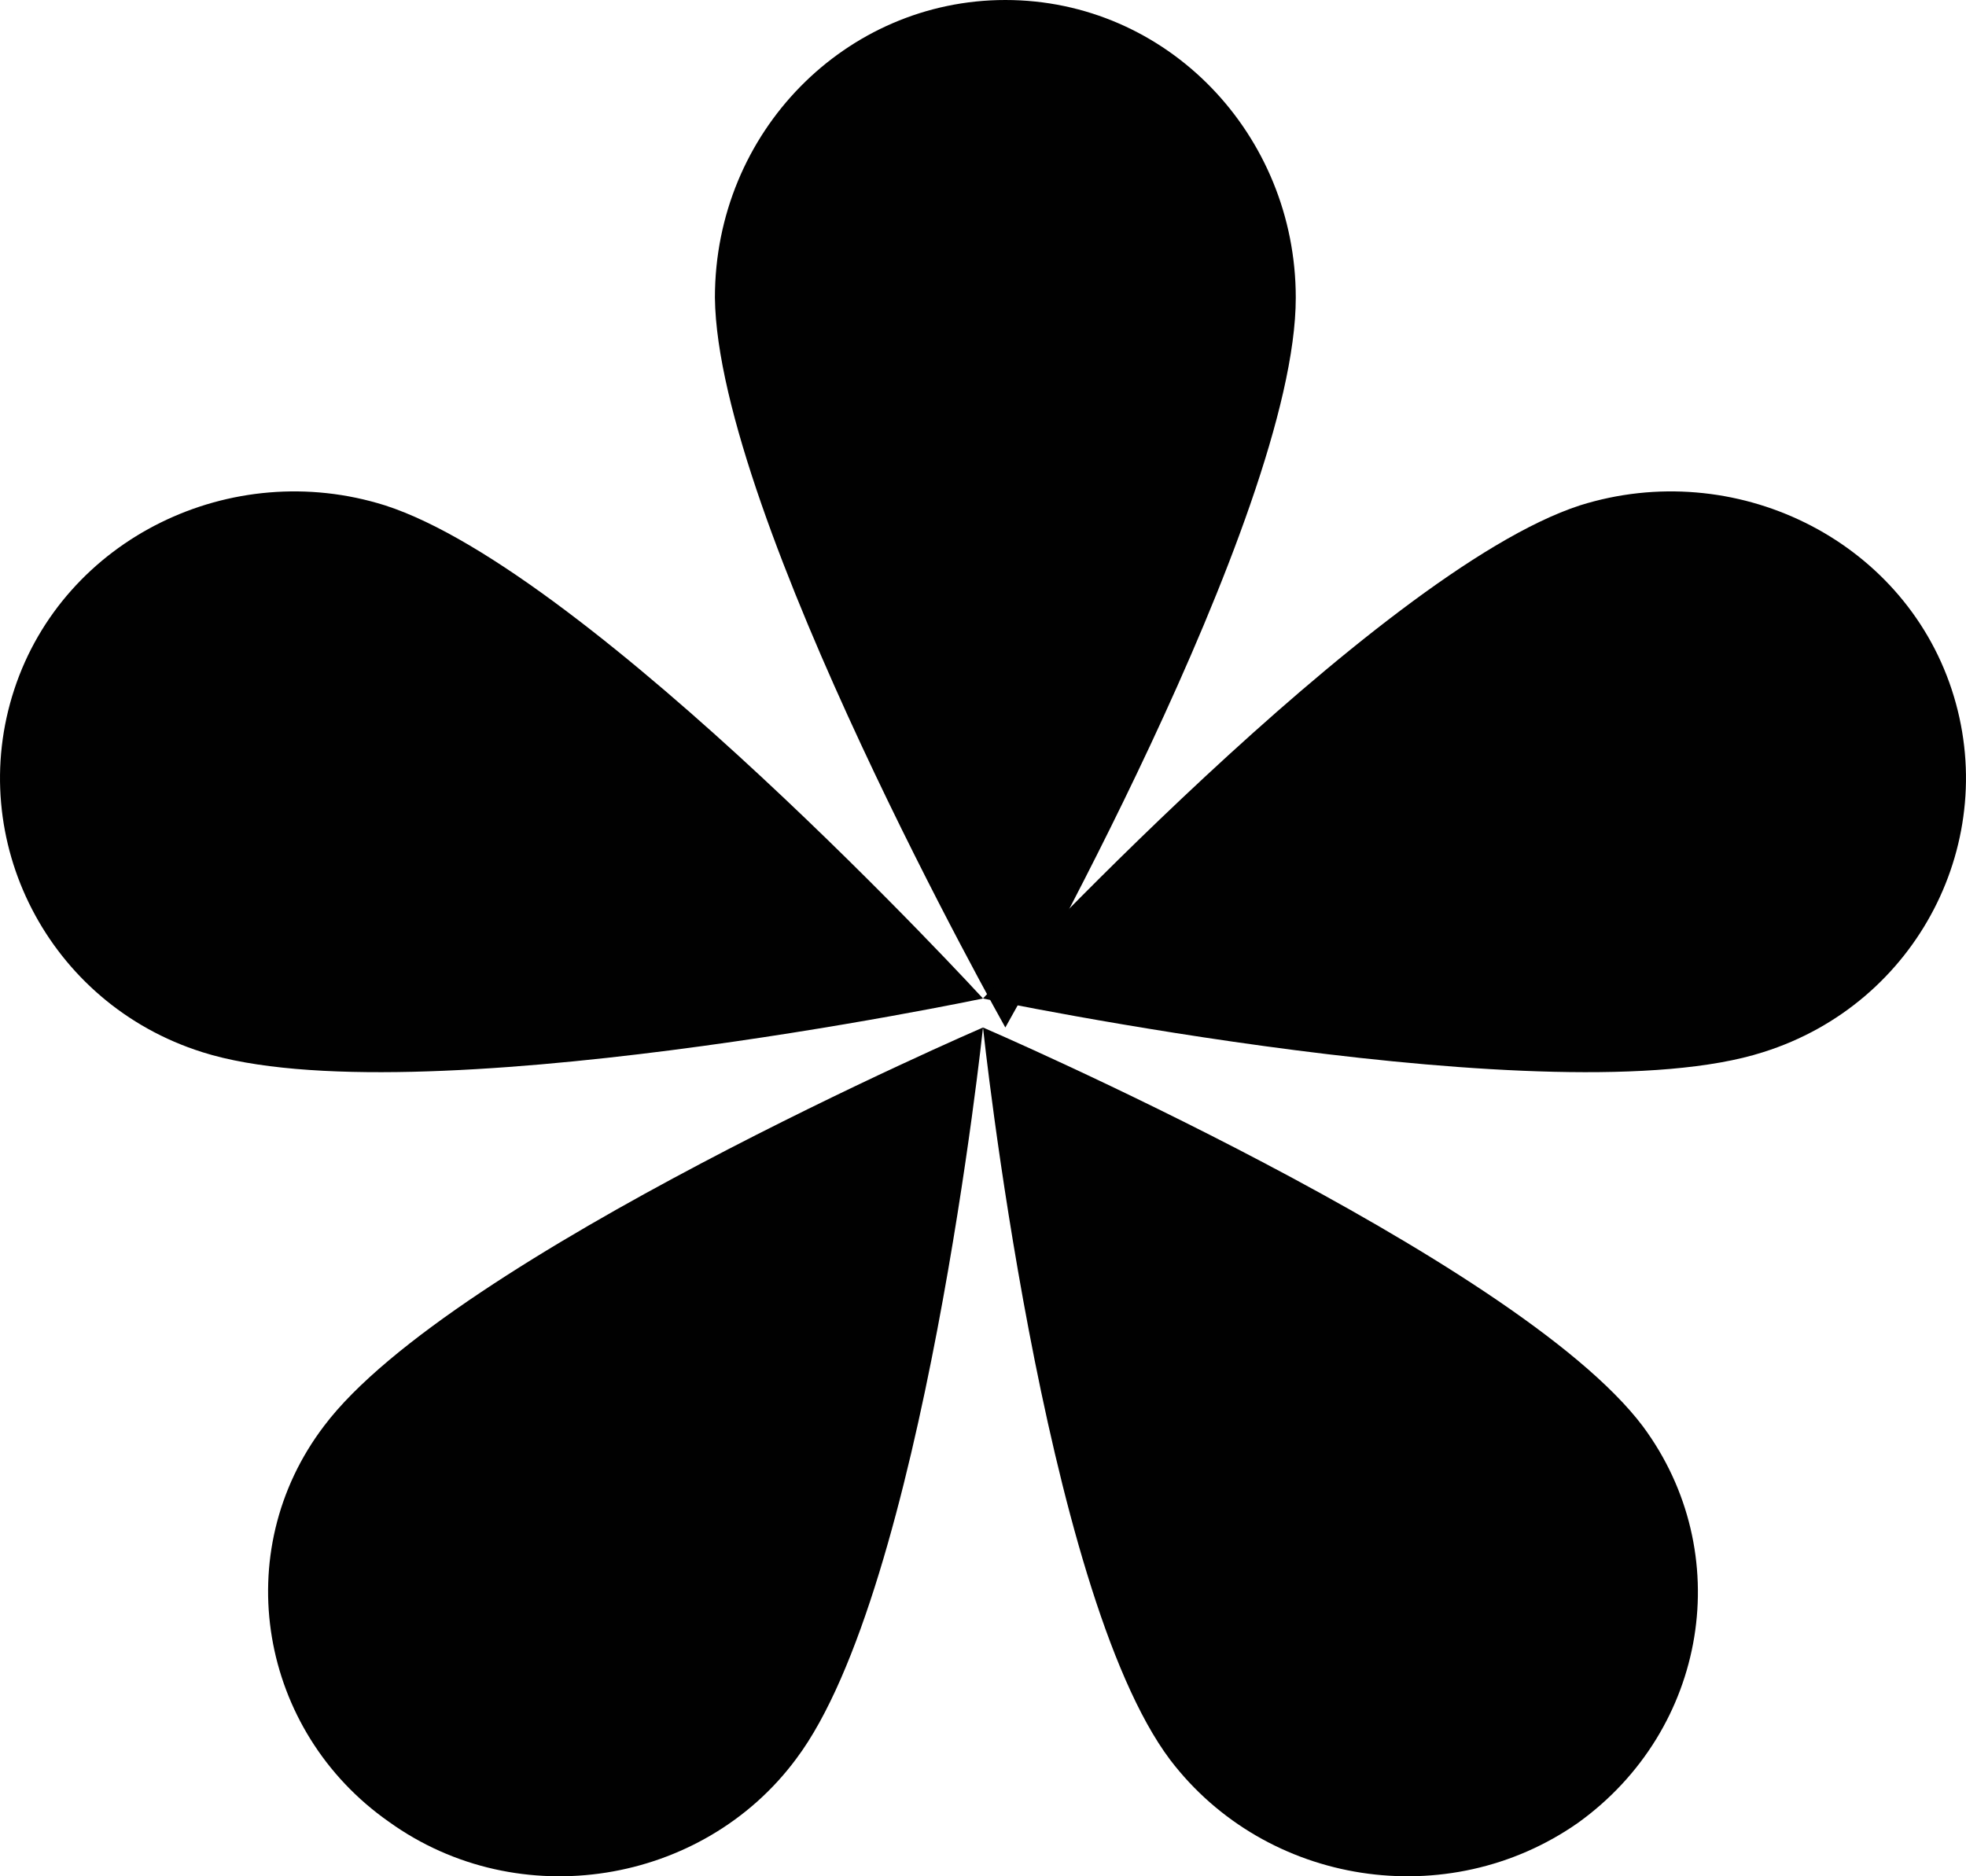
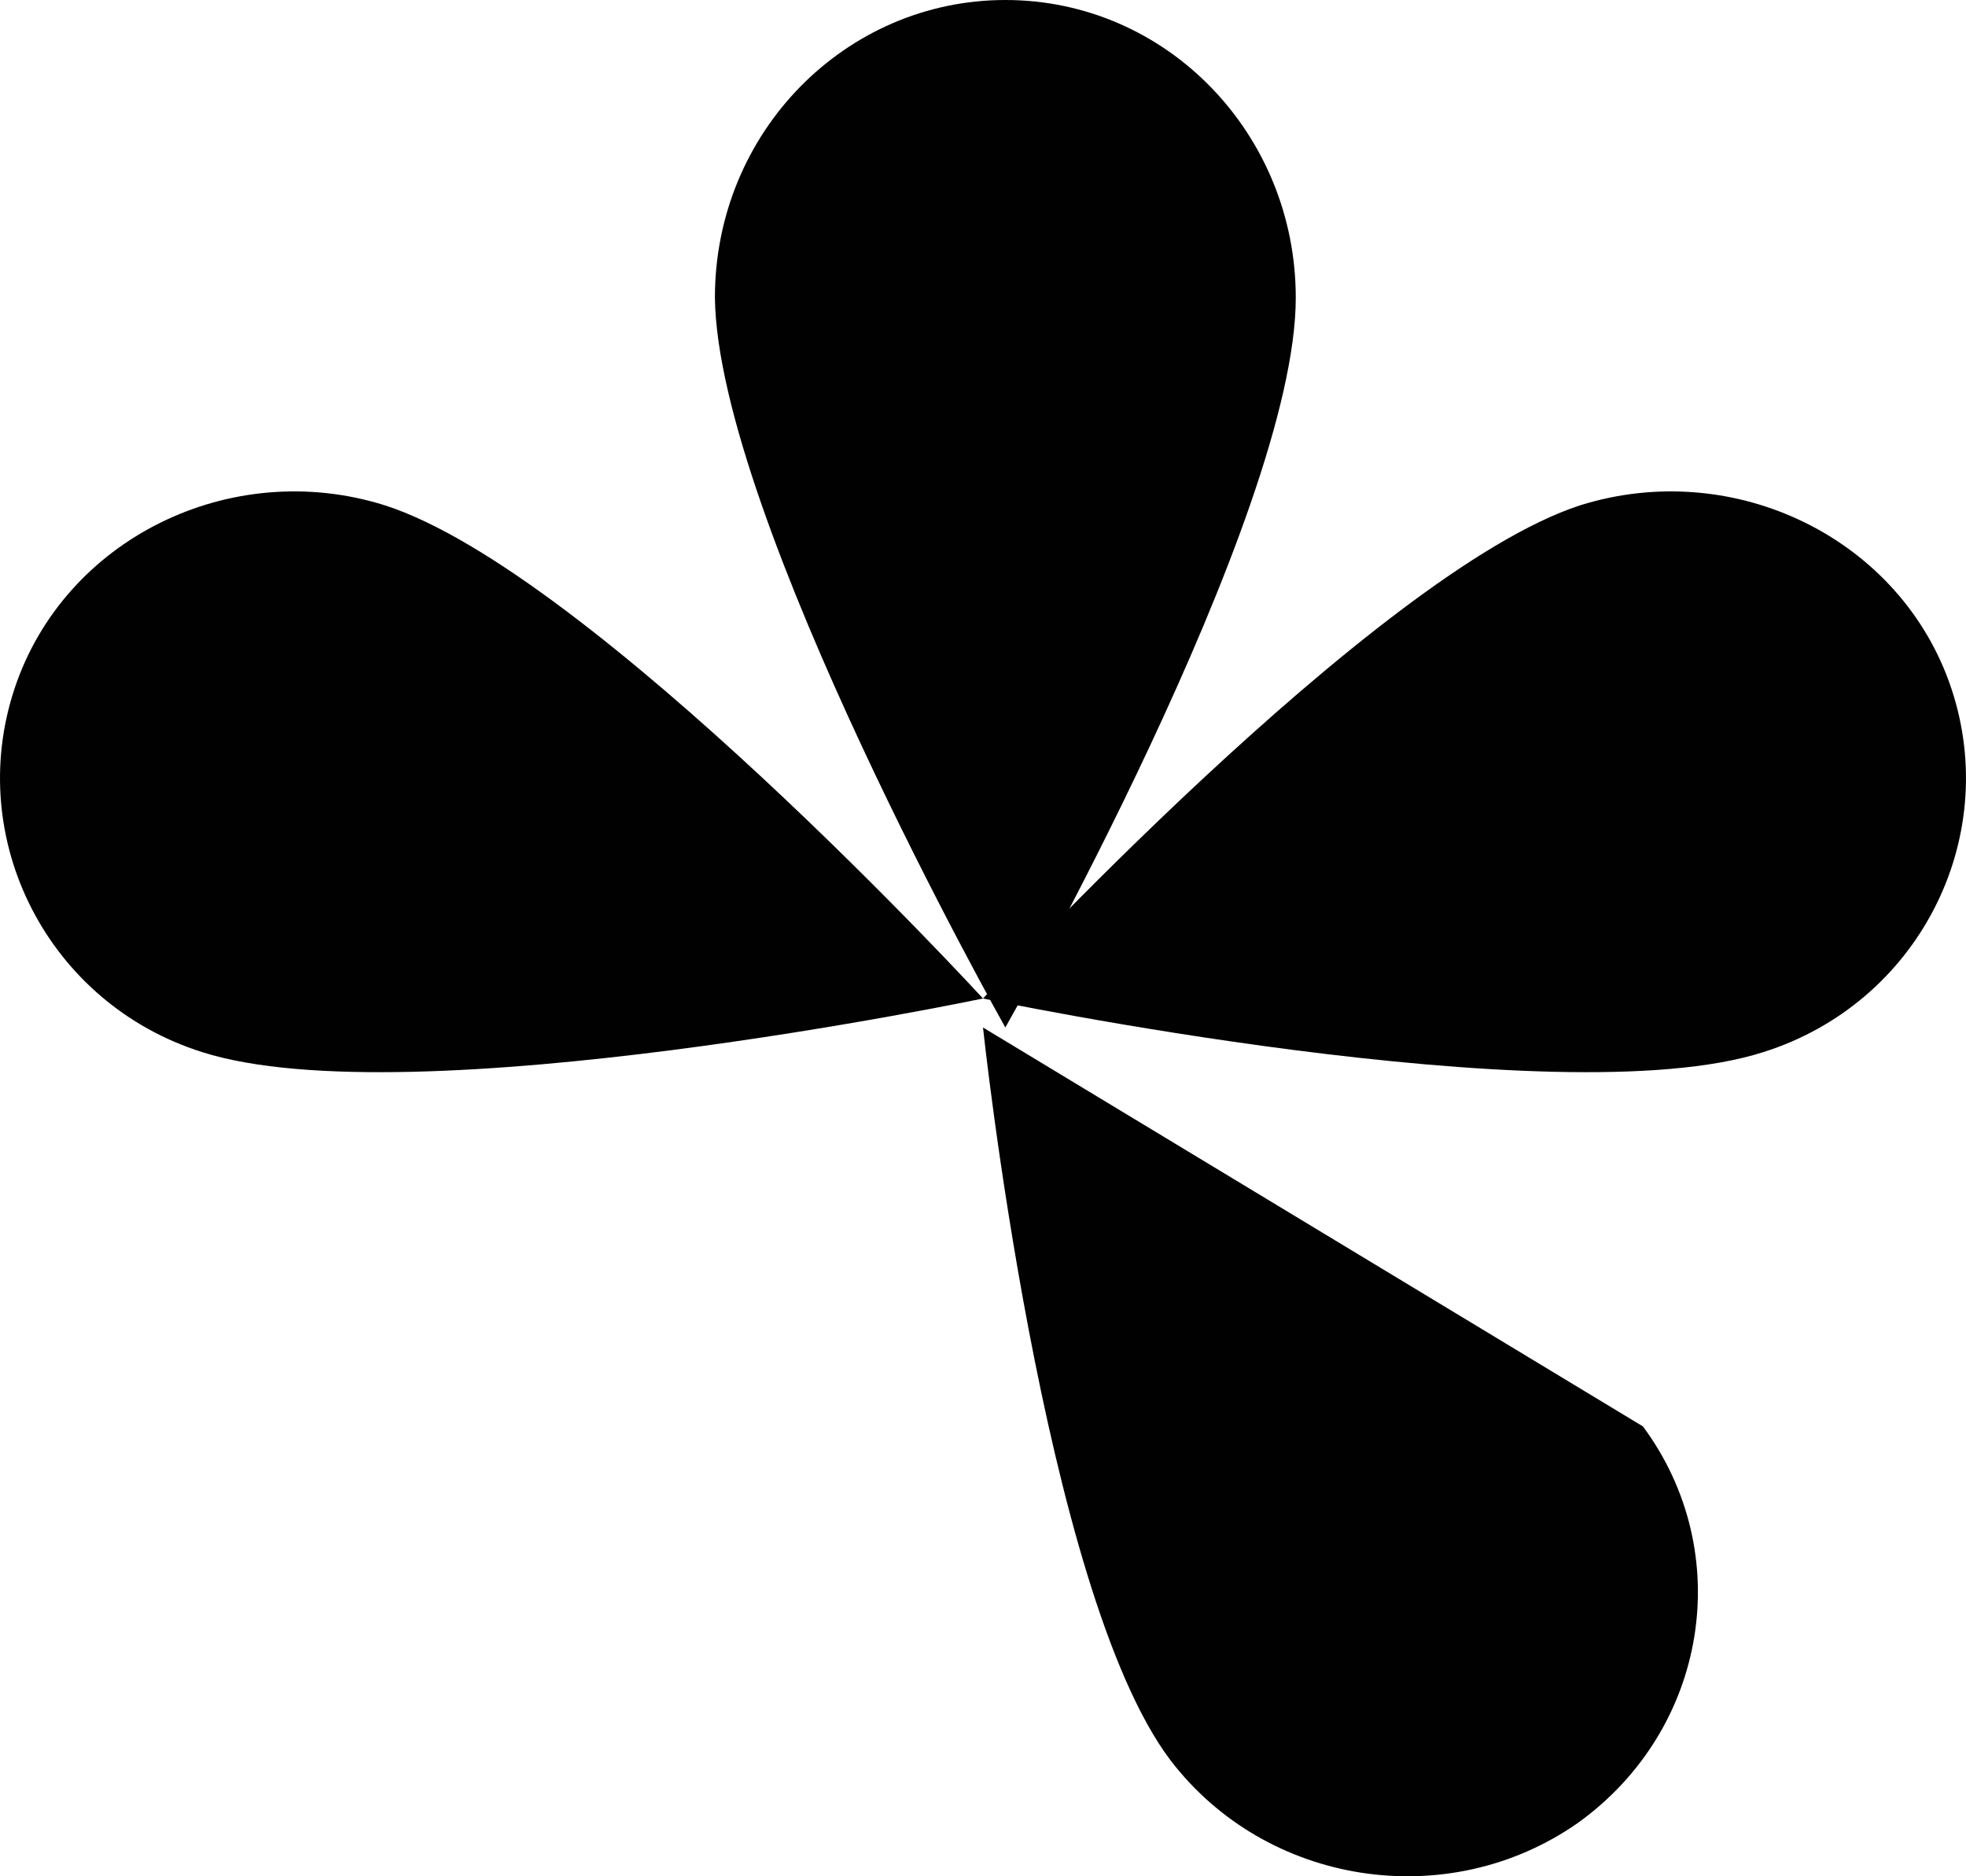
<svg xmlns="http://www.w3.org/2000/svg" width="44" height="42" viewBox="0 0 44 42" fill="none">
  <path fill-rule="evenodd" clip-rule="evenodd" d="M22.5 23C22.5 23 29 11.559 29 6.664C29 3.008 26.124 0 22.5 0C18.934 0 16 2.949 16 6.664C16.058 11.559 22.5 23 22.5 23Z" fill="#010101" />
  <path fill-rule="evenodd" clip-rule="evenodd" d="M22 22.351C22 22.351 34.832 25.039 39.461 23.552C42.917 22.465 44.792 18.805 43.679 15.431C42.566 12.057 38.816 10.226 35.359 11.313C30.789 12.8 22 22.351 22 22.351Z" fill="#010101" />
-   <path fill-rule="evenodd" clip-rule="evenodd" d="M22 23C22 23 23.337 35.604 26.187 39.391C28.338 42.217 32.409 42.839 35.316 40.804C38.224 38.713 38.863 34.757 36.77 31.93C33.921 28.143 22 23 22 23Z" fill="#010101" />
-   <path fill-rule="evenodd" clip-rule="evenodd" d="M22 23C22 23 10.098 28.137 7.253 31.919C5.105 34.741 5.802 38.749 8.705 40.781C11.608 42.87 15.73 42.193 17.82 39.37C20.665 35.588 22 23 22 23Z" fill="#010101" />
+   <path fill-rule="evenodd" clip-rule="evenodd" d="M22 23C22 23 23.337 35.604 26.187 39.391C28.338 42.217 32.409 42.839 35.316 40.804C38.224 38.713 38.863 34.757 36.77 31.93Z" fill="#010101" />
  <path fill-rule="evenodd" clip-rule="evenodd" d="M22 22.351C22 22.351 13.235 12.8 8.618 11.313C5.17 10.226 1.43 12.057 0.32 15.431C-0.79 18.805 1.08 22.465 4.527 23.552C9.202 25.039 22 22.351 22 22.351Z" fill="#010101" />
</svg>